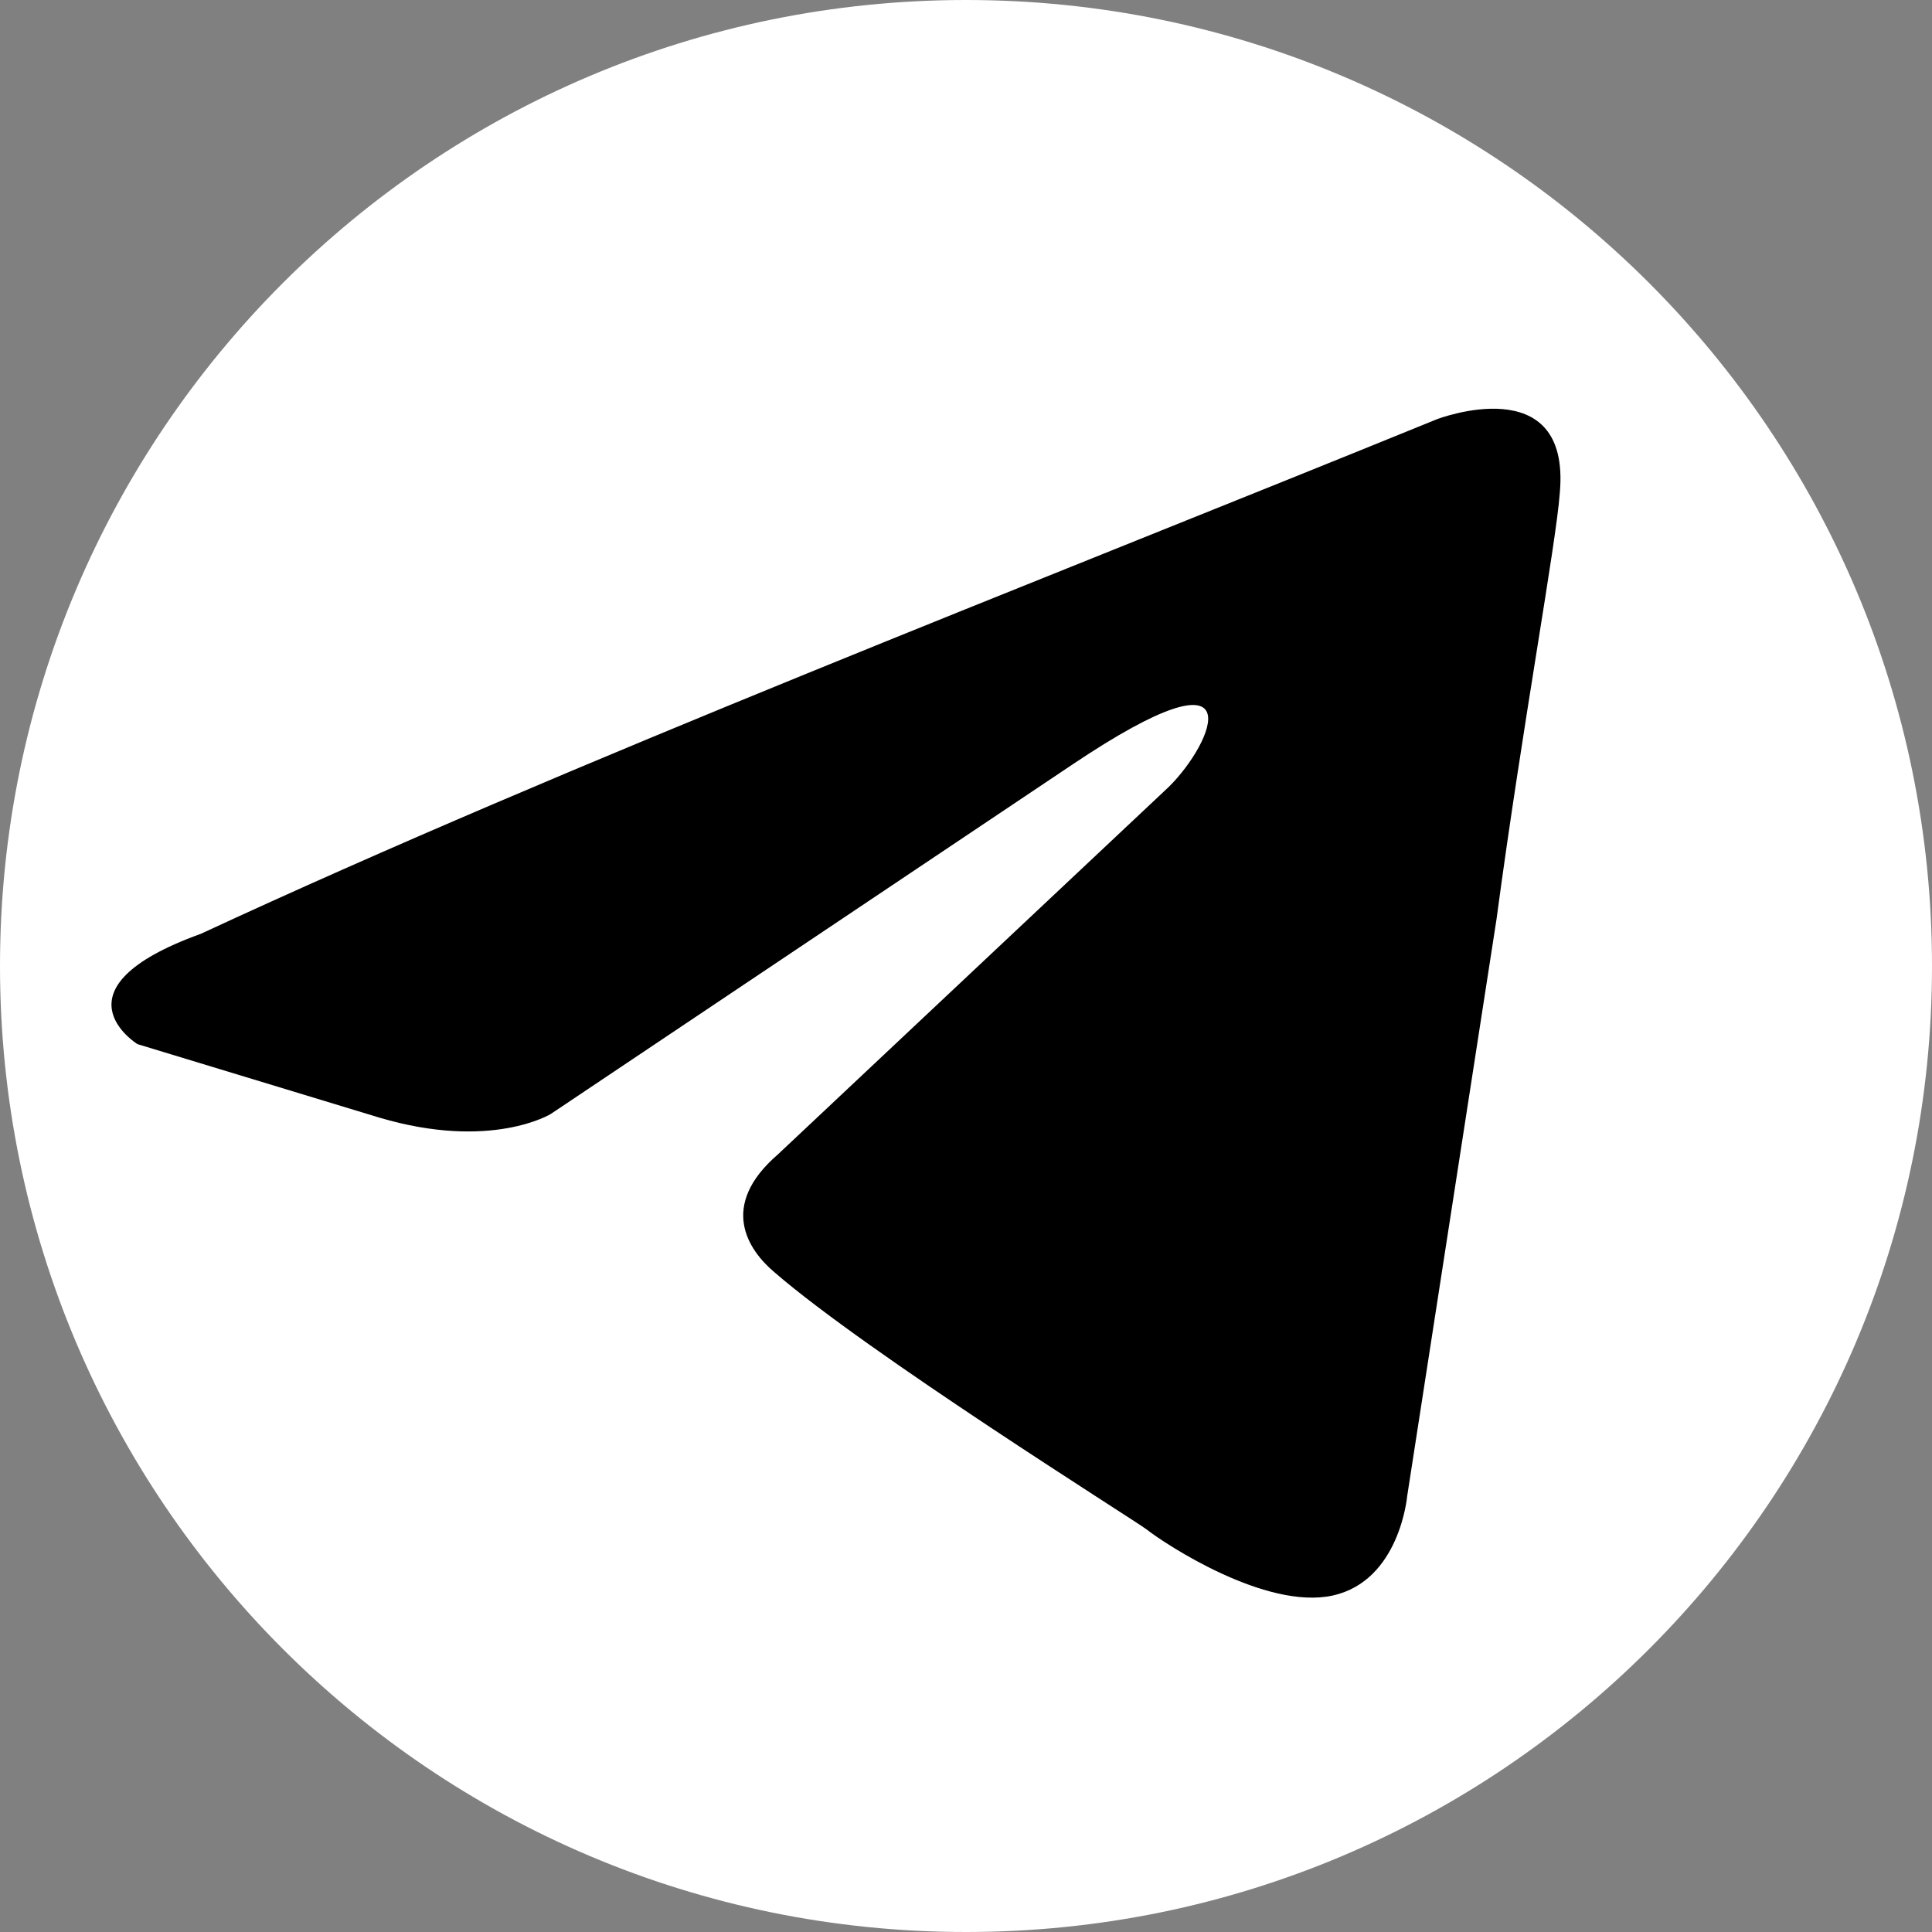
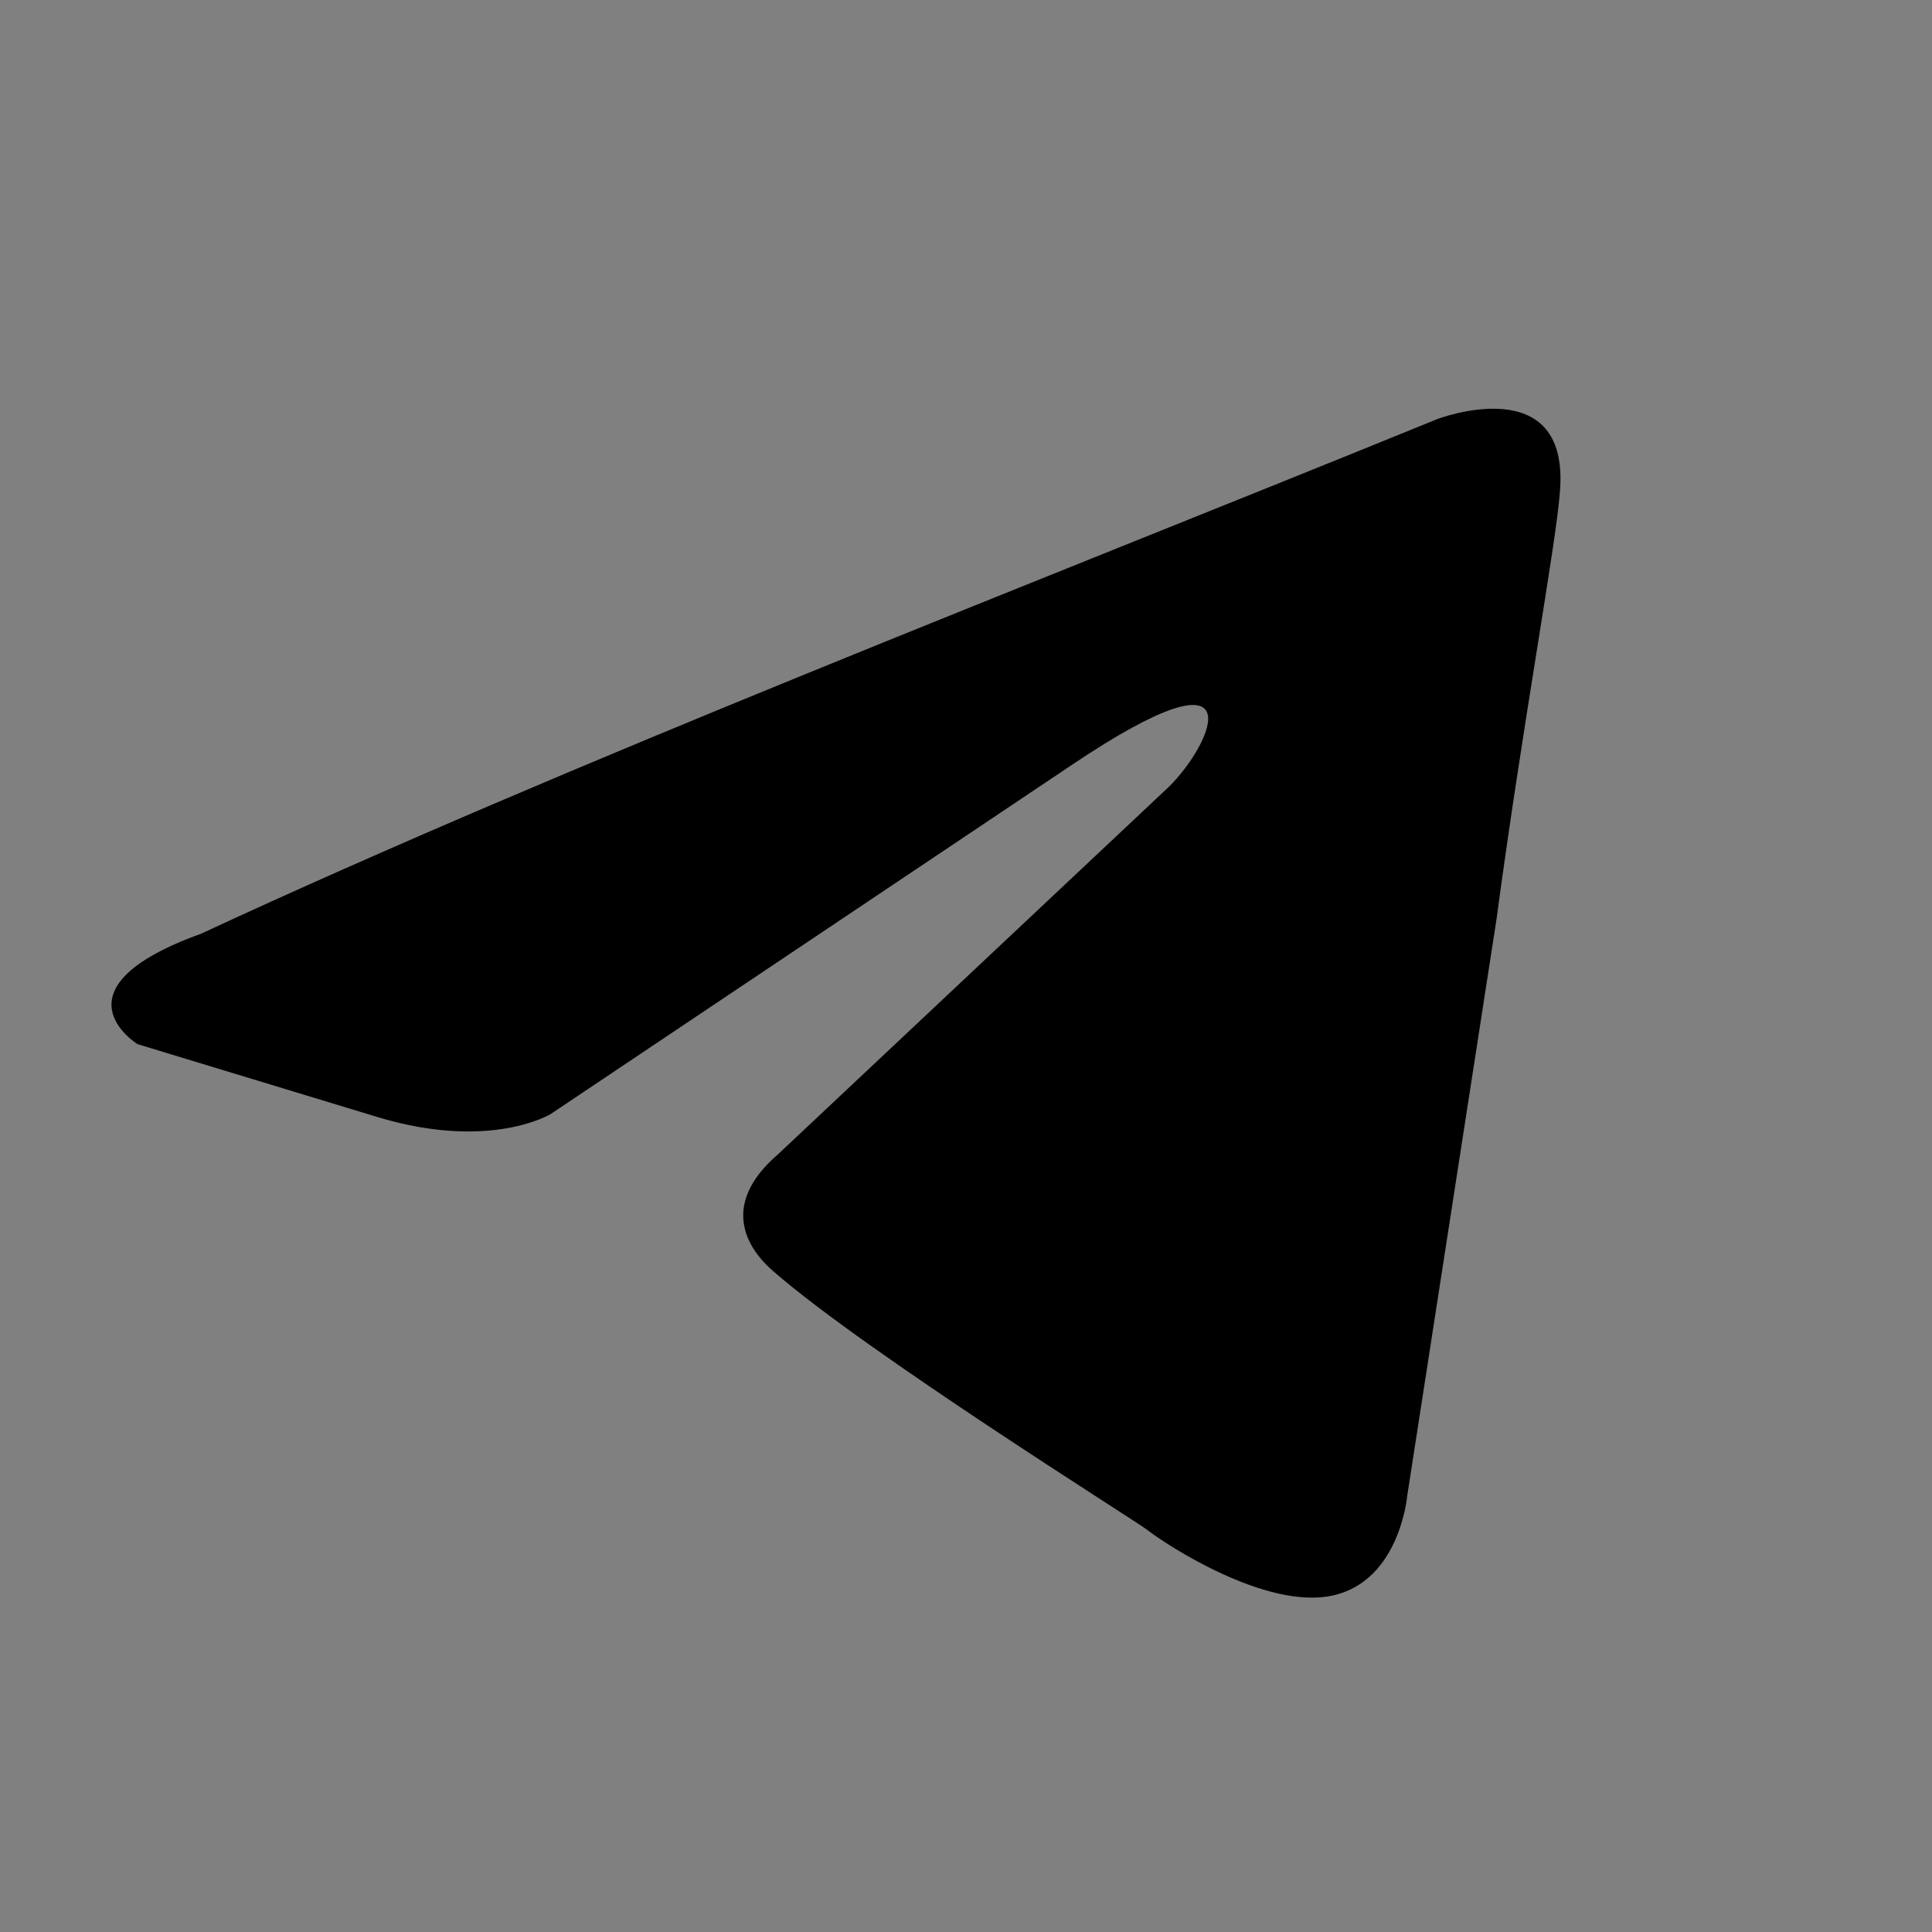
<svg xmlns="http://www.w3.org/2000/svg" width="70" height="70" viewBox="0 0 70 70" fill="none">
  <rect x="0" y="0" width="70" height="70" fill="#808080" stroke="none" />
-   <path d="M70 35C70 54.33 54.33 70 35 70C15.67 70 0 54.33 0 35C0 15.67 15.67 0 35 0C54.33 0 70 15.67 70 35Z" fill="white" />
  <path d="M52.063 15.189C52.063 15.189 56.92 13.324 56.515 17.853C56.38 19.717 55.166 26.244 54.222 33.302L50.984 54.213C50.984 54.213 50.714 57.276 48.286 57.809C45.857 58.342 42.215 55.944 41.54 55.411C41.001 55.012 31.422 49.018 28.05 46.088C27.105 45.289 26.026 43.691 28.185 41.826L42.35 28.508C43.969 26.91 45.588 23.18 38.842 27.709L19.956 40.361C19.956 40.361 17.797 41.693 13.75 40.495L4.981 37.831C4.981 37.831 1.743 35.833 7.274 33.835C20.765 27.575 37.358 21.182 52.063 15.189Z" fill="black" />
</svg>